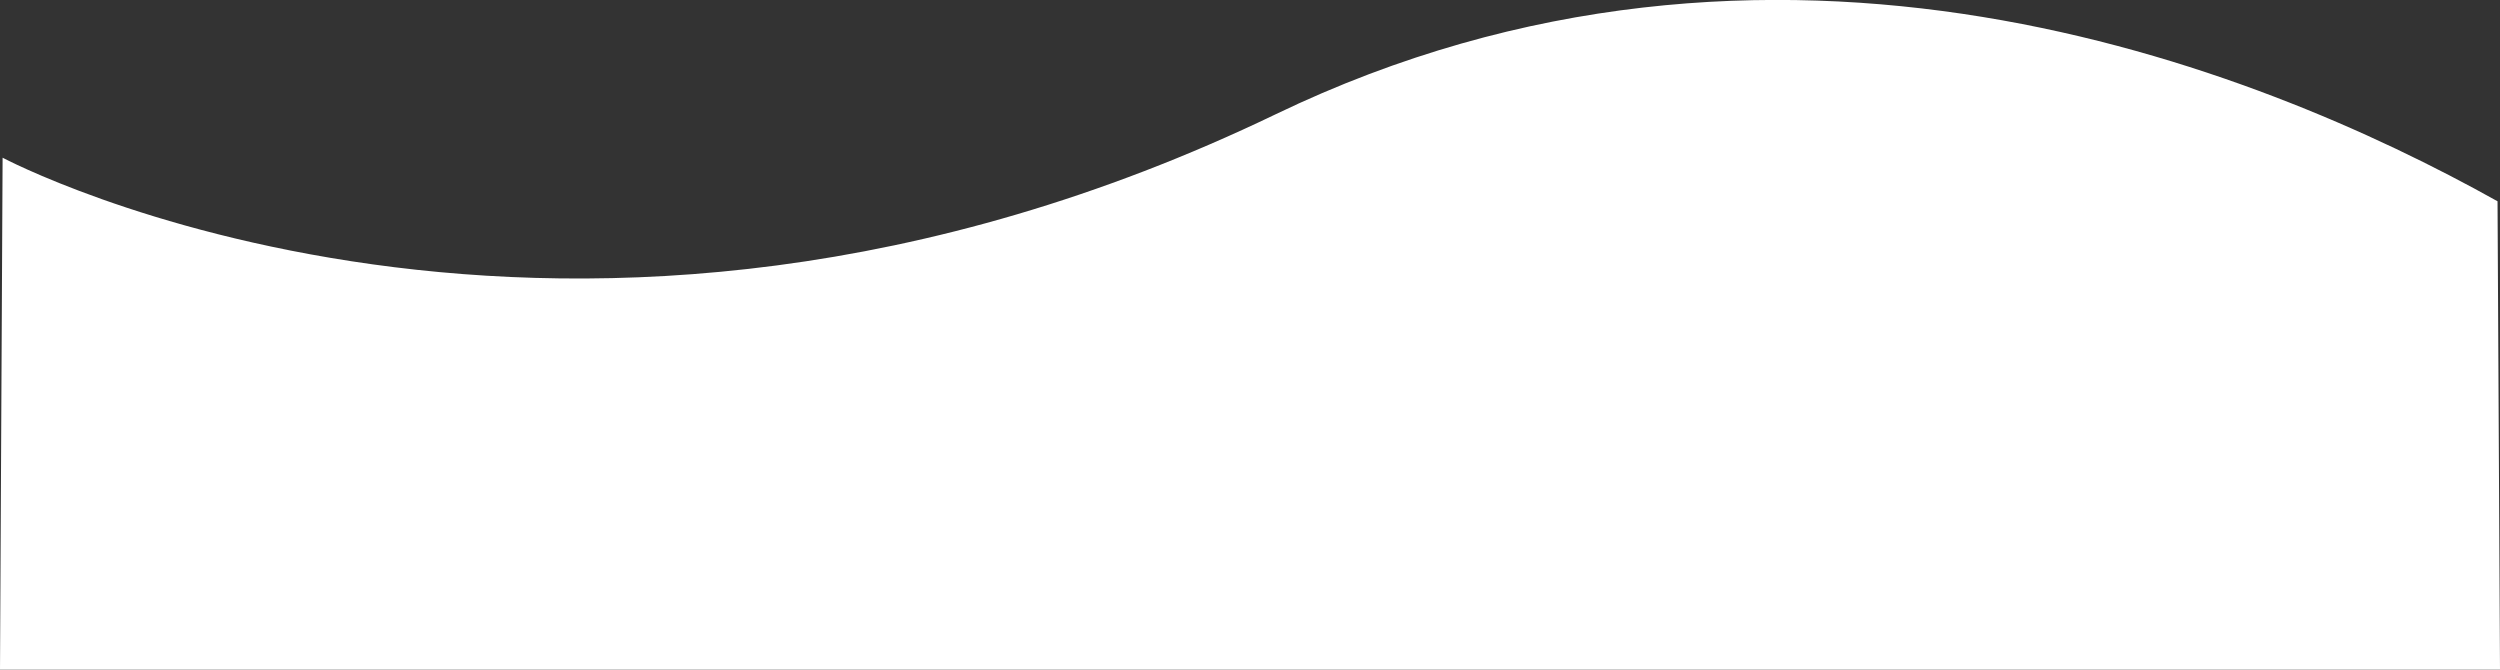
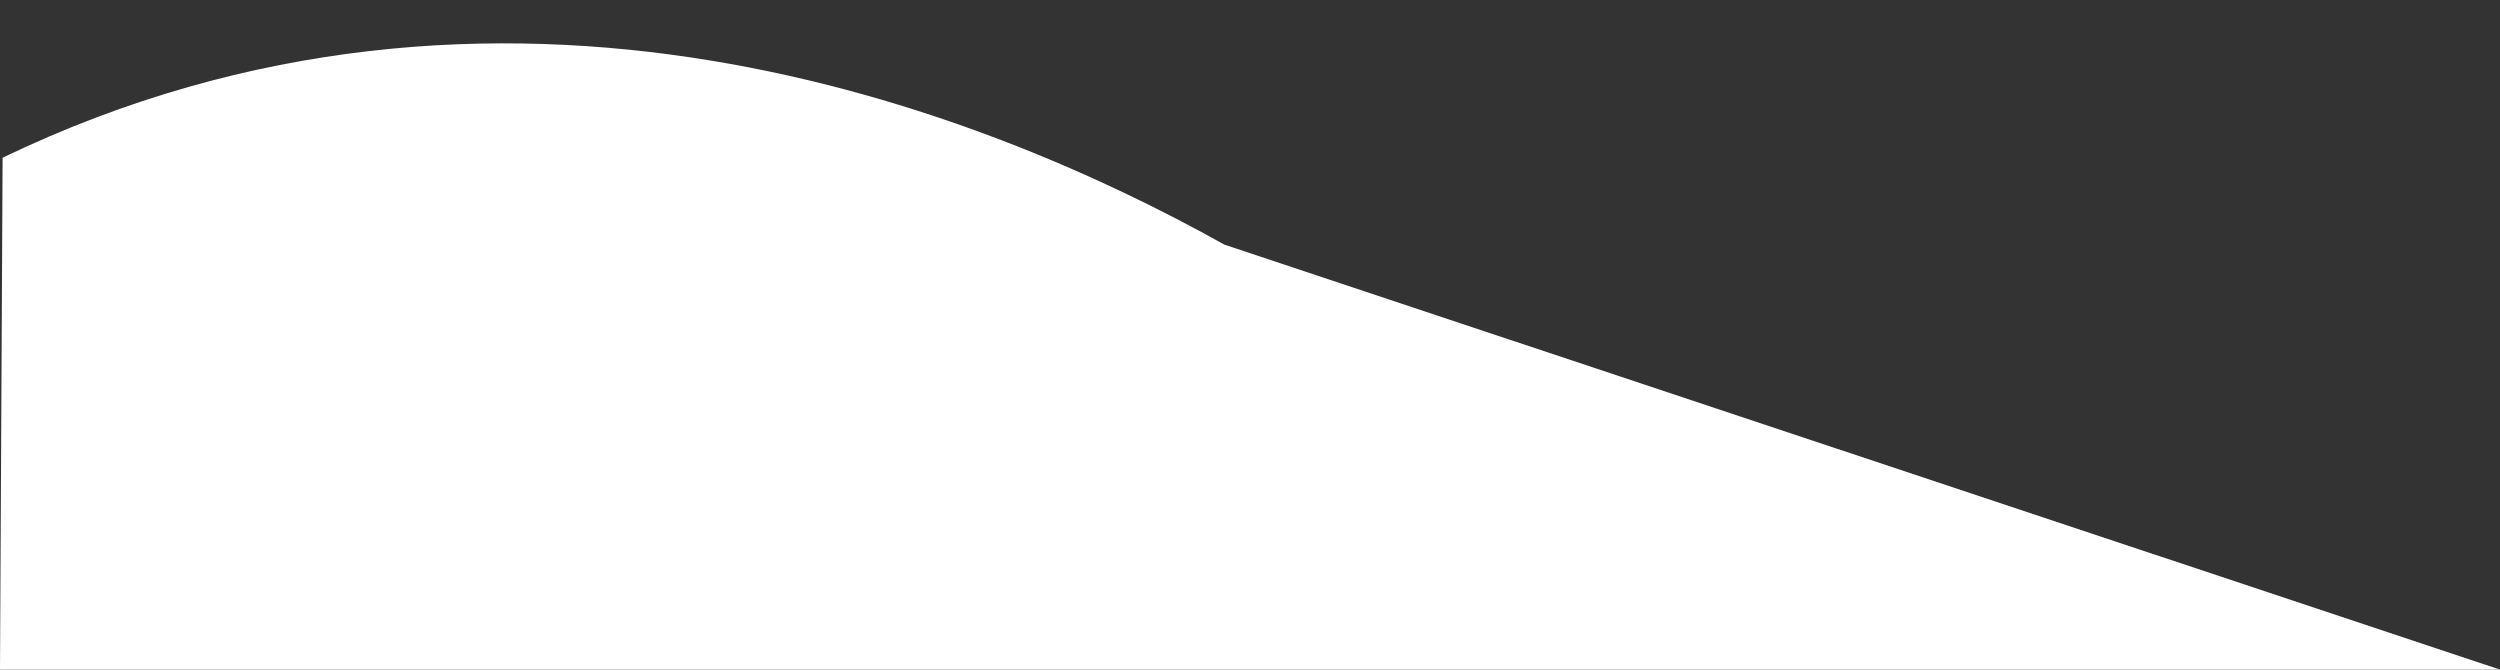
<svg xmlns="http://www.w3.org/2000/svg" version="1.1" id="Layer_1" x="0px" y="0px" viewBox="0 0 1922.8 515" style="enable-background:new 0 0 1922.8 515;" xml:space="preserve">
  <rect x="0" y="0" width="1922.8" height="515" fill="#333333" stroke="none" />
  <style type="text/css">
	.st0{fill:#FFFFFF;}
</style>
-   <path class="st0" d="M1922.8,515H0l2-393.7c0,0,432.2,229.8,979.1-33.4c383.4-184.5,753-37.5,939.8,66.9" />
+   <path class="st0" d="M1922.8,515H0l2-393.7c383.4-184.5,753-37.5,939.8,66.9" />
</svg>